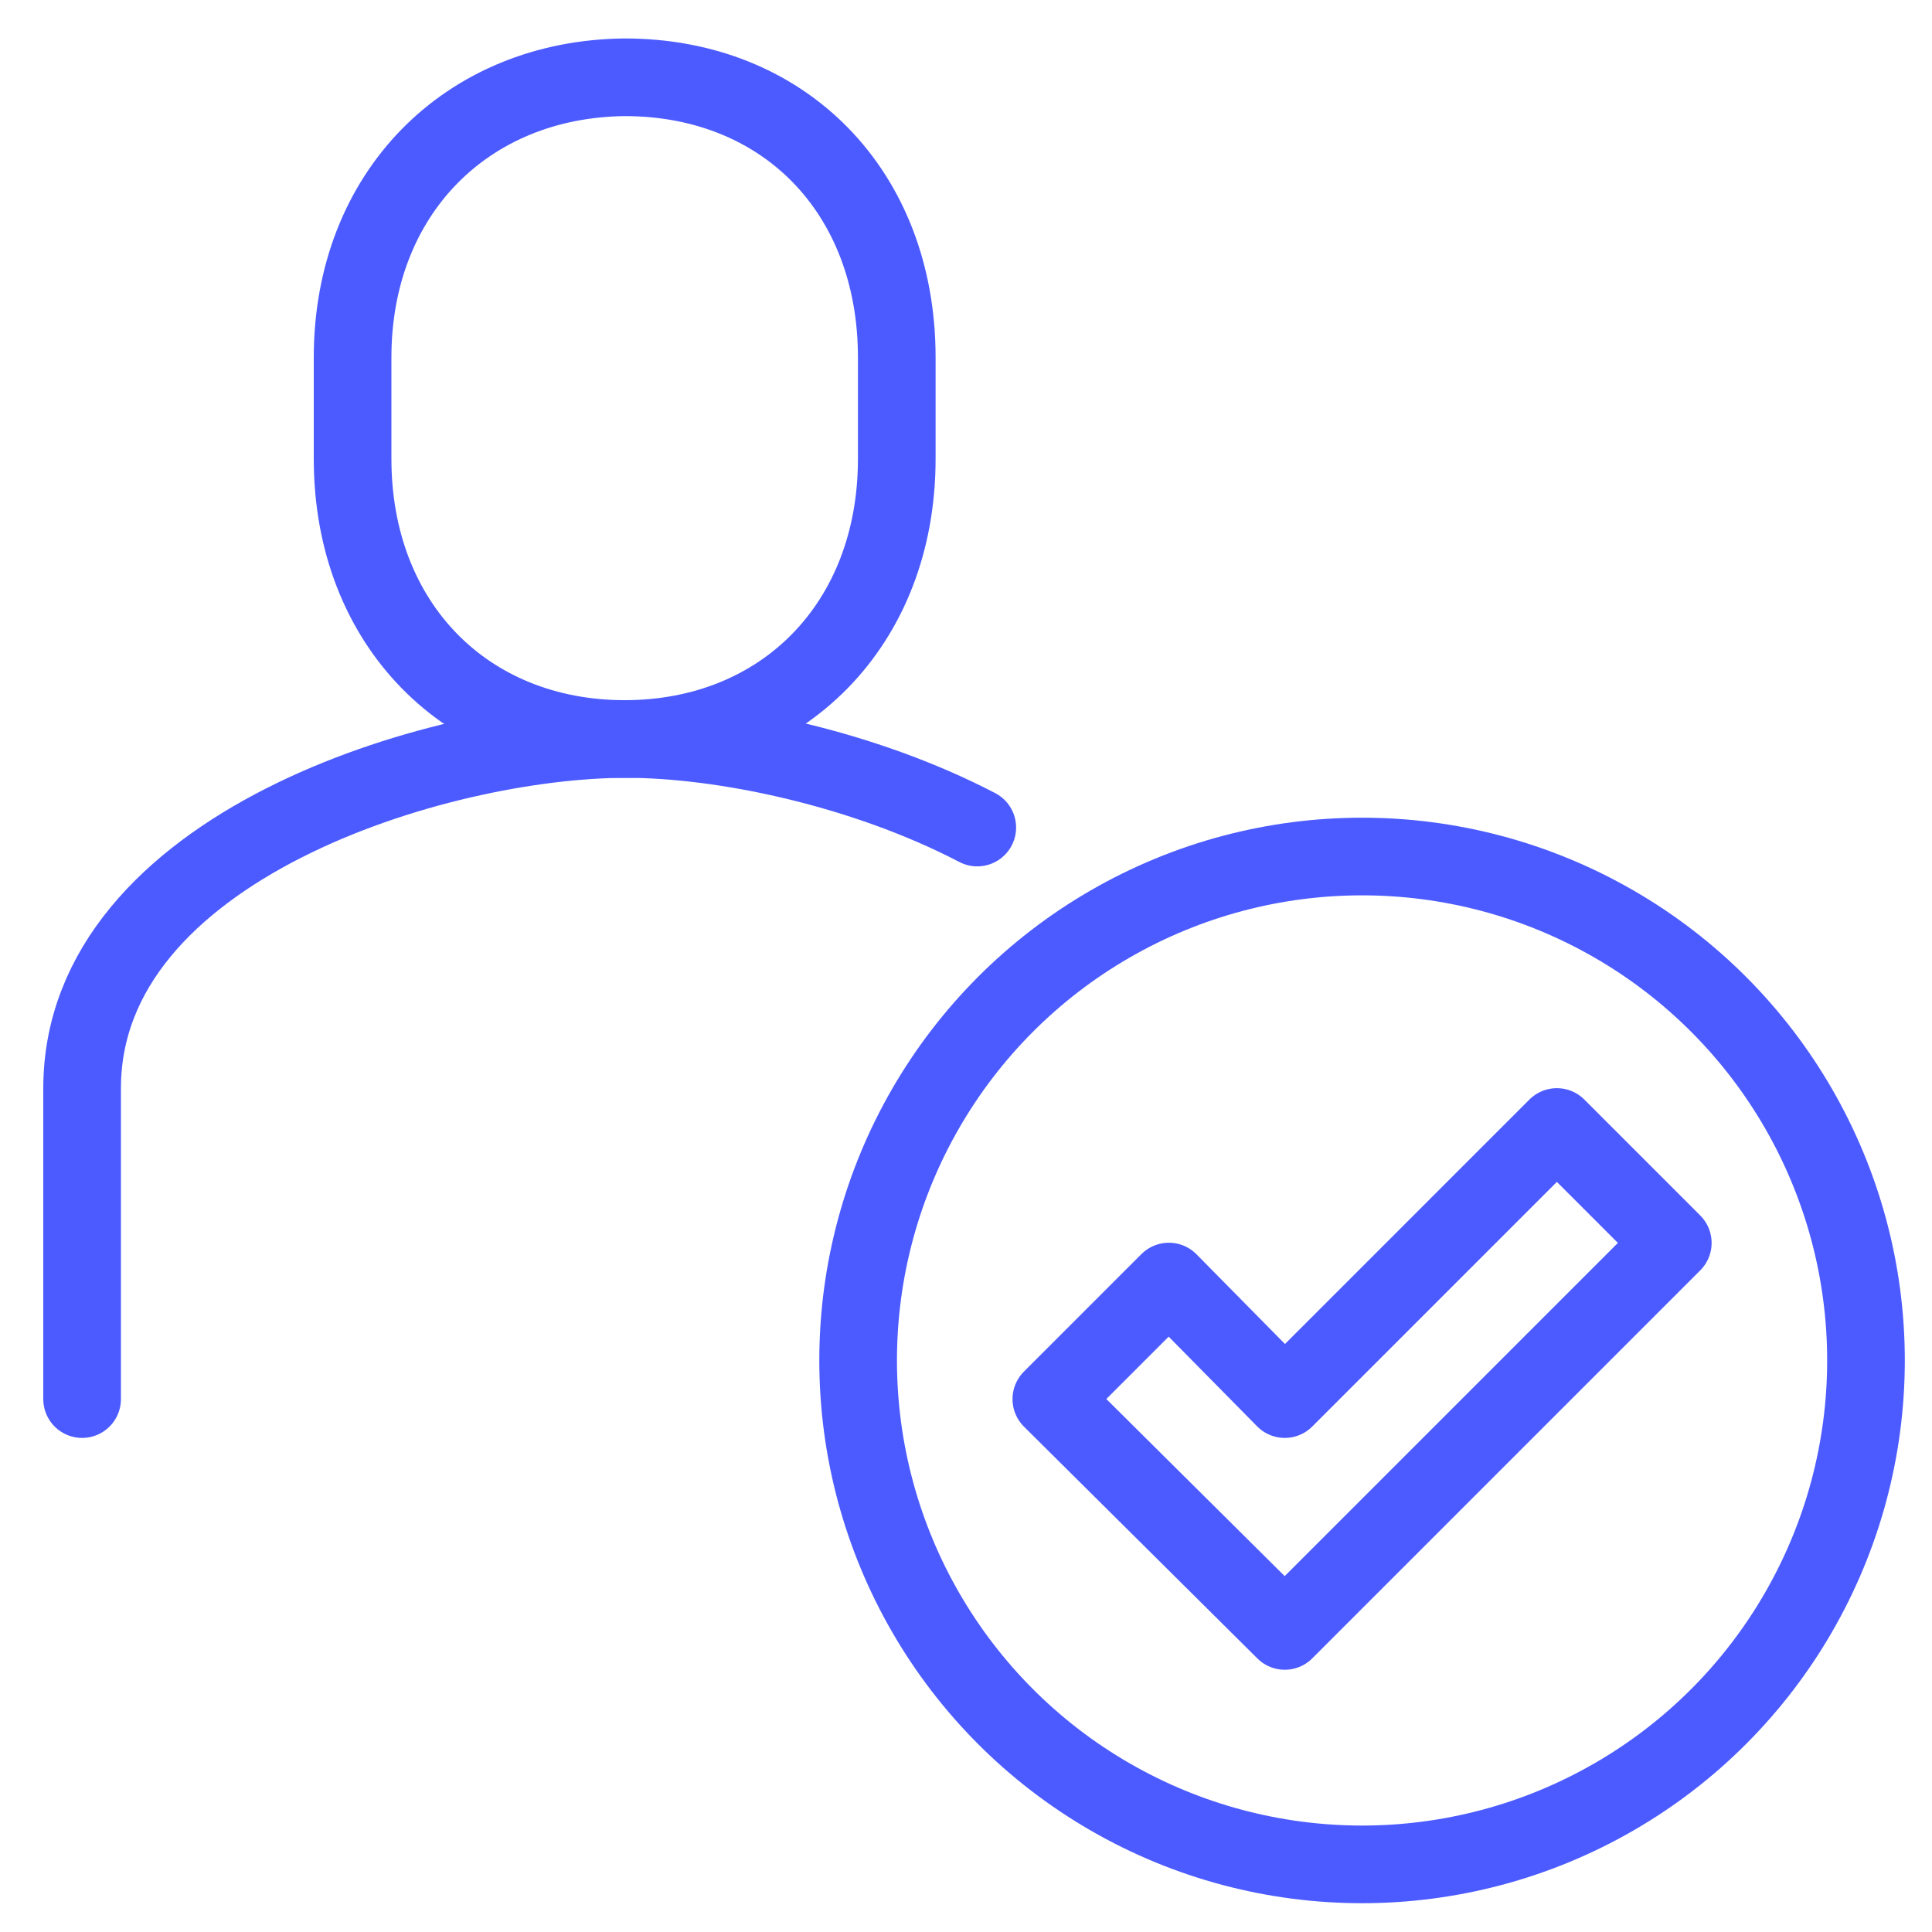
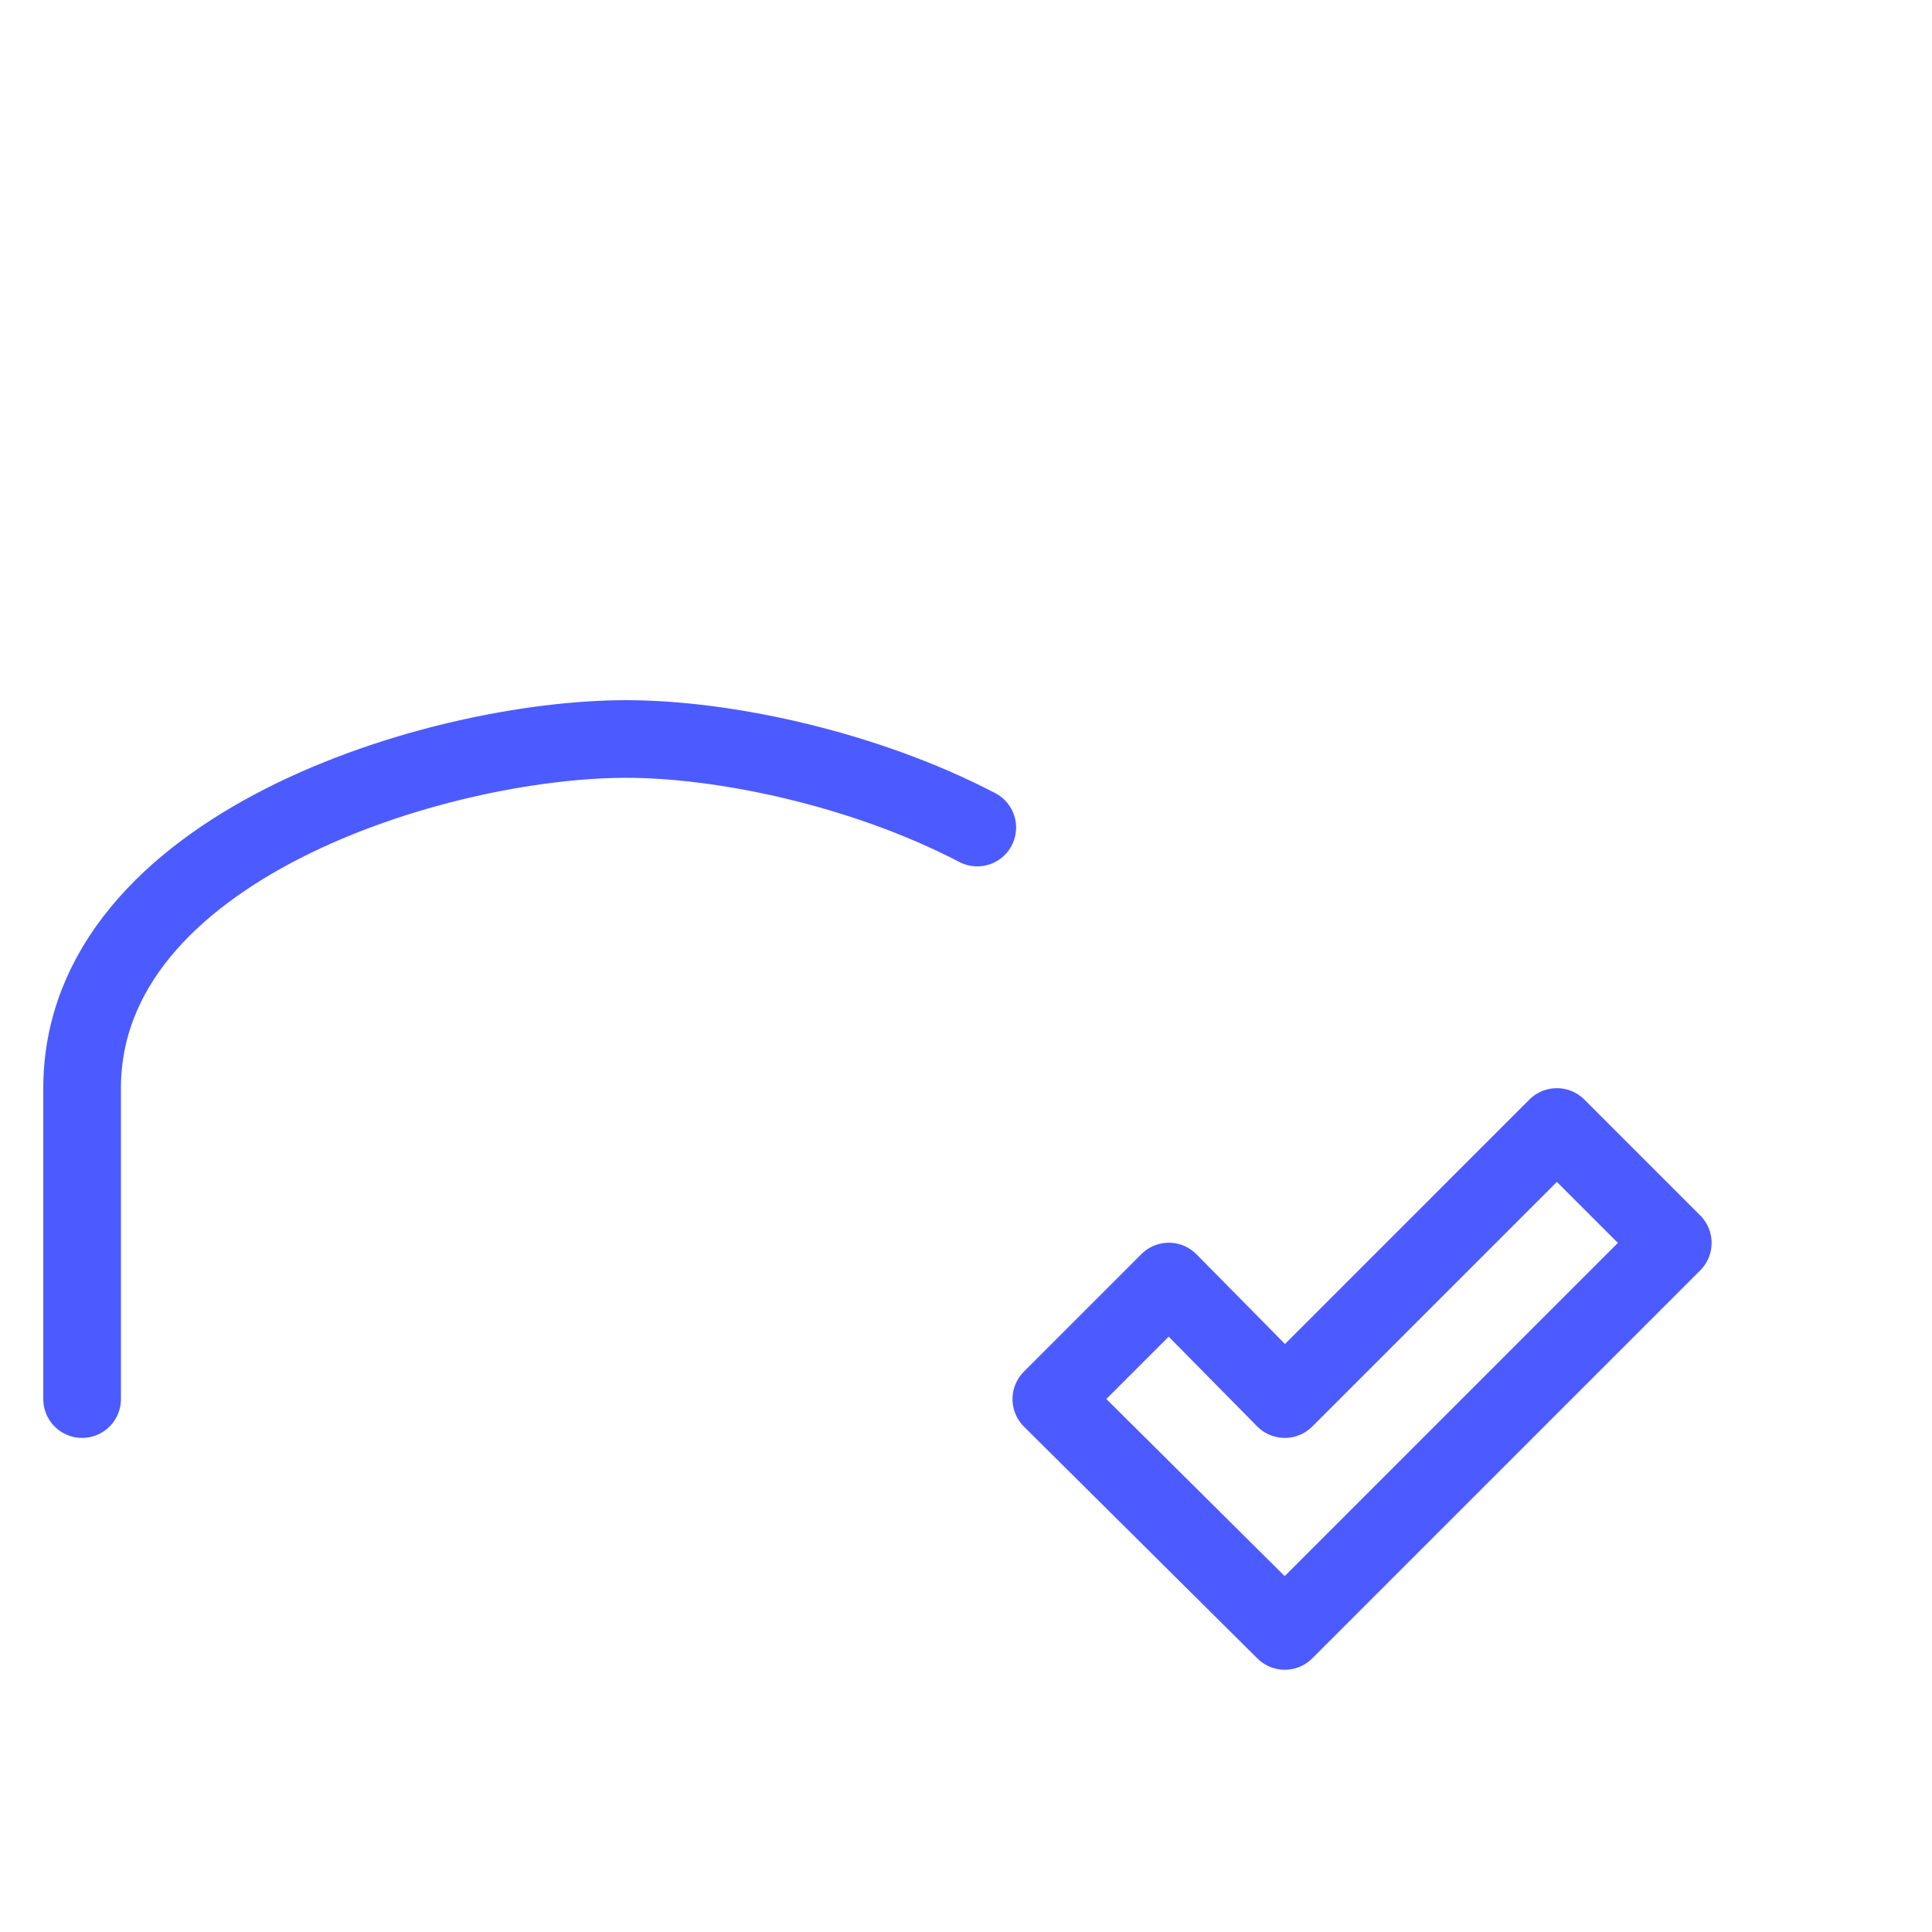
<svg xmlns="http://www.w3.org/2000/svg" version="1.1" id="Capa_1" x="0px" y="0px" viewBox="0 0 120 120" style="enable-background:new 0 0 120 120;" xml:space="preserve">
  <style type="text/css">
	.st0{fill:none;stroke:#4C5BFF;stroke-width:4.823;stroke-linejoin:round;stroke-miterlimit:10;}
	.st1{fill:none;stroke:#4C5BFF;stroke-width:4.823;stroke-linecap:round;stroke-linejoin:round;stroke-miterlimit:10;}
</style>
  <g>
    <polygon class="st0" points="96.7,70 79.8,86.9 72.6,79.6 65.3,86.9 79.8,101.3 103.9,77.2  " />
-     <circle class="st0" cx="84.6" cy="84.5" r="31.3" />
-     <path class="st0" d="M38.8,45.9c9.8,0,16.9-7.1,16.9-17.4v-6.3c0-10.3-7-17.4-16.9-17.4C29,4.9,21.9,12,21.9,22.2v6.3   C21.9,38.8,29,45.9,38.8,45.9z" />
    <path class="st1" d="M60.7,51.4c-7.1-3.7-15.8-5.5-21.8-5.5c-11.7,0-33.8,6.7-33.8,21.7l0,19.3" />
  </g>
</svg>